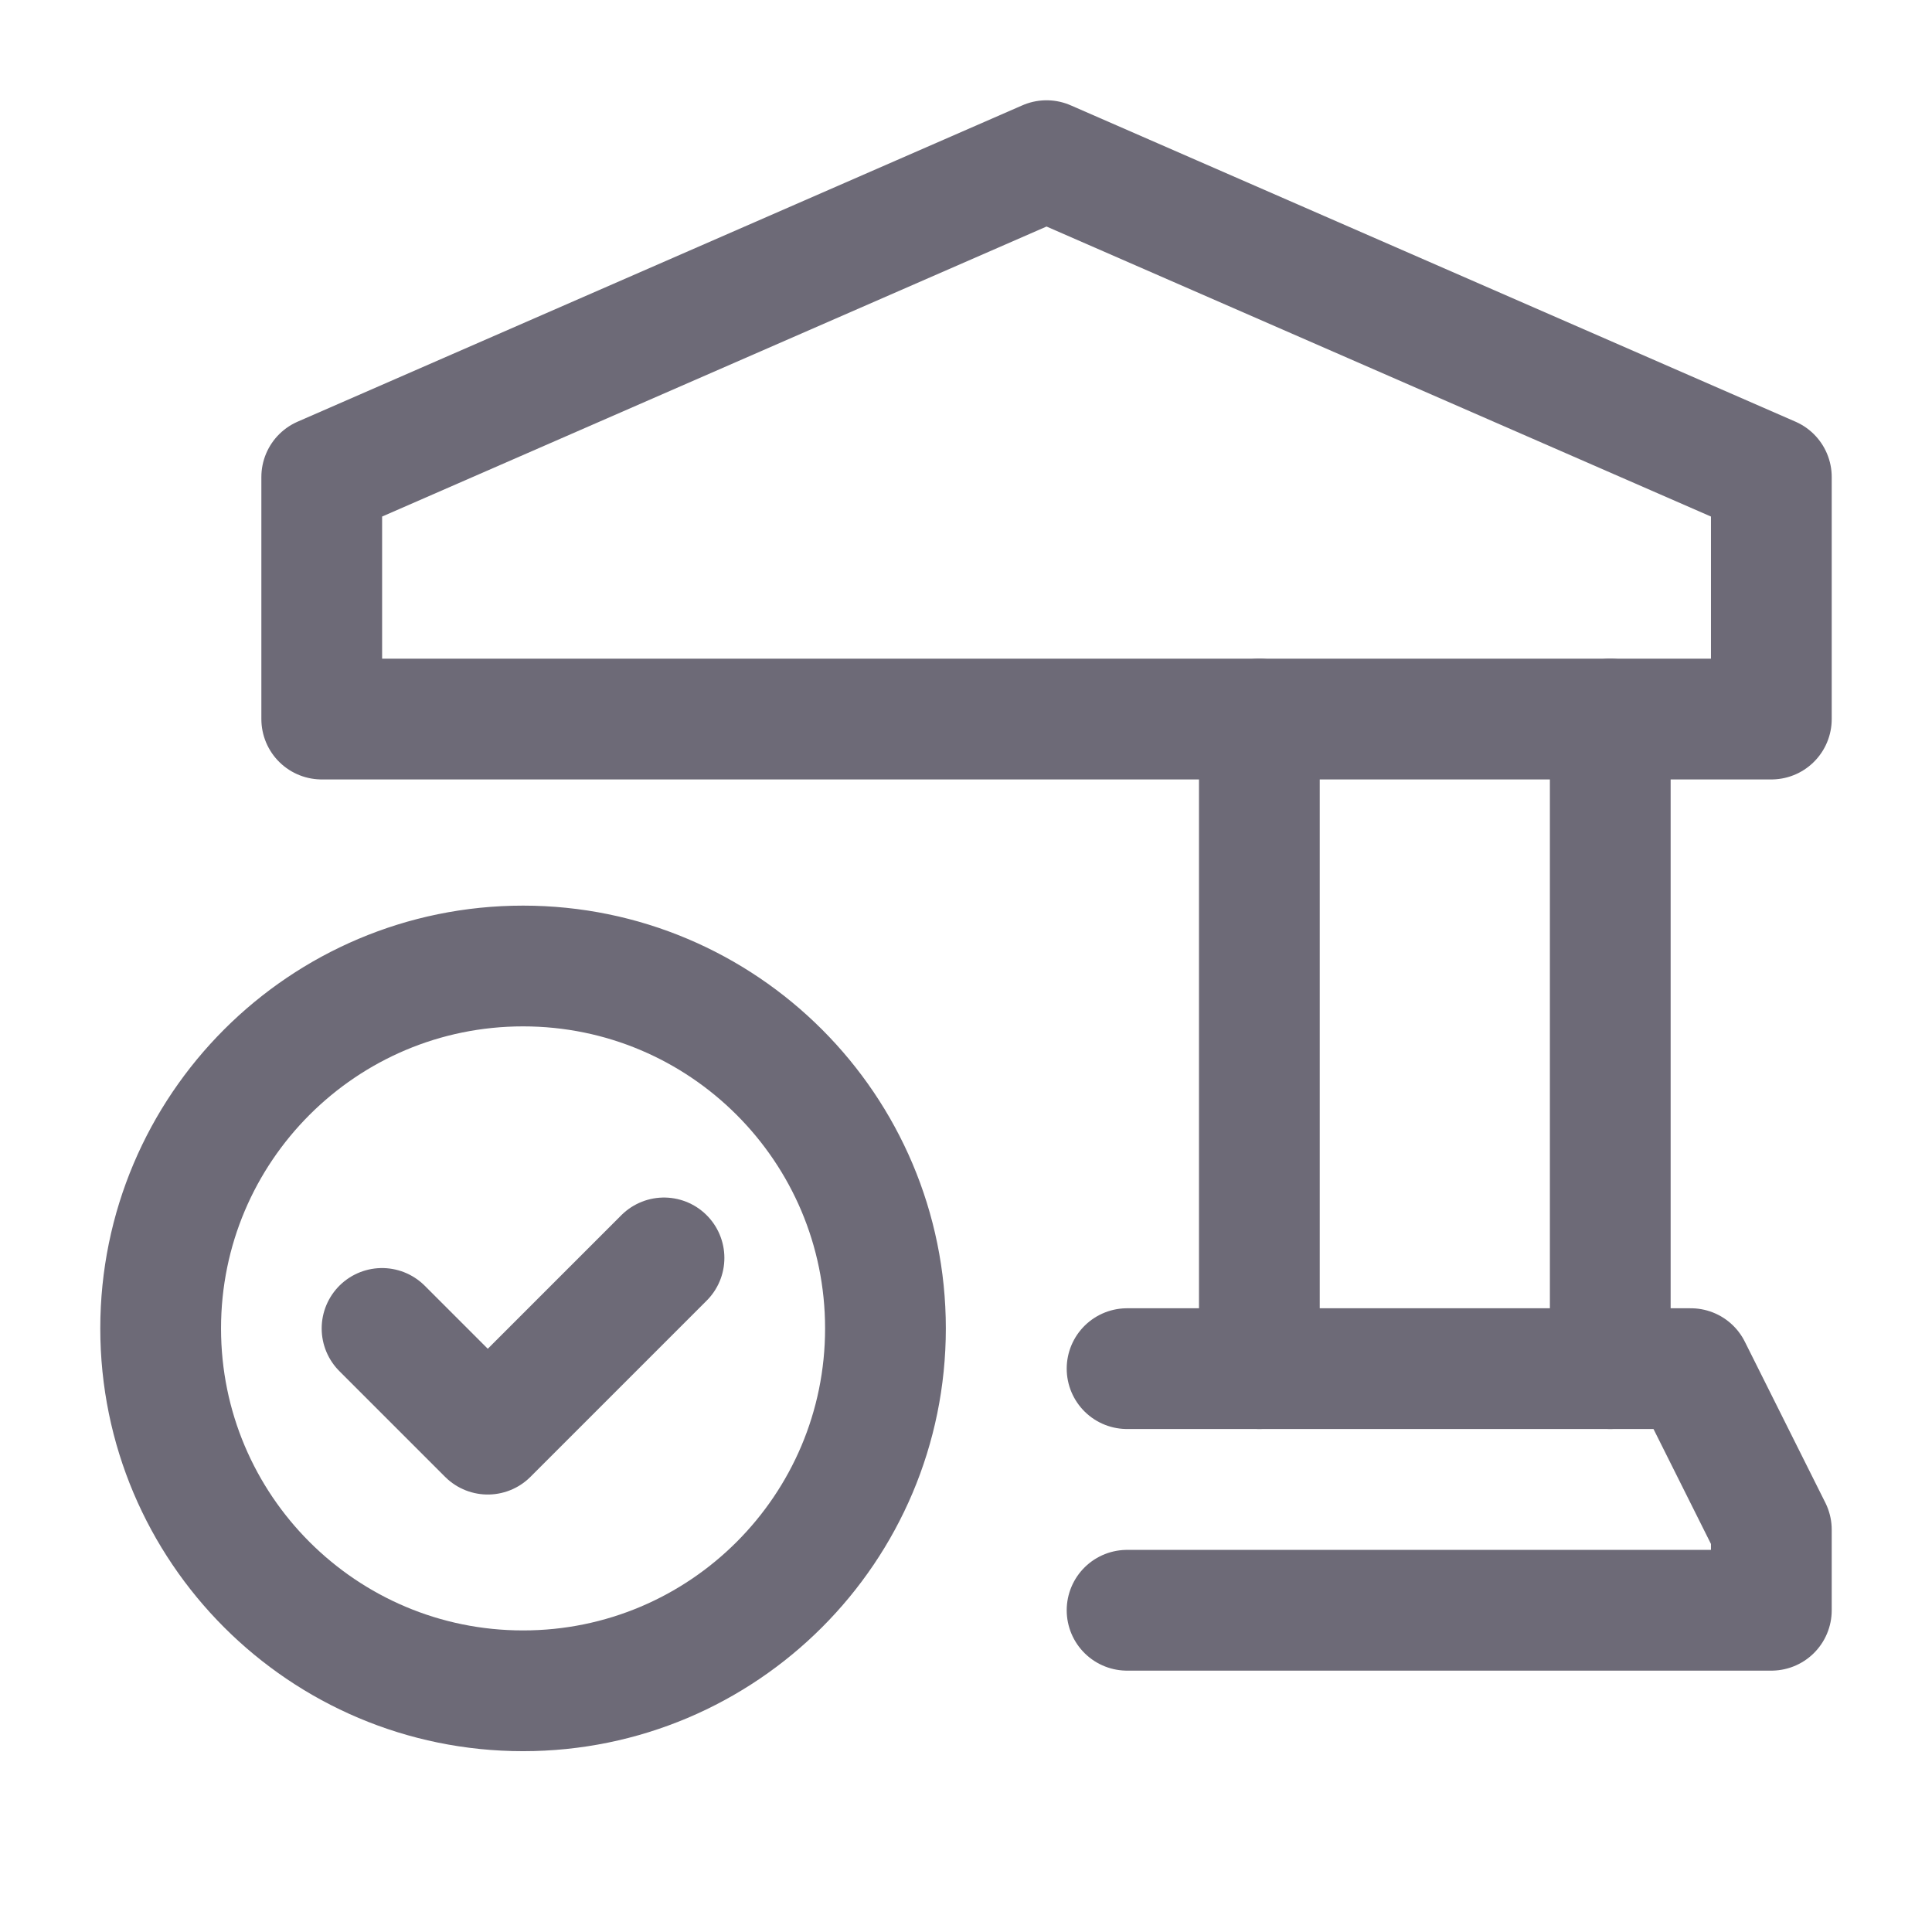
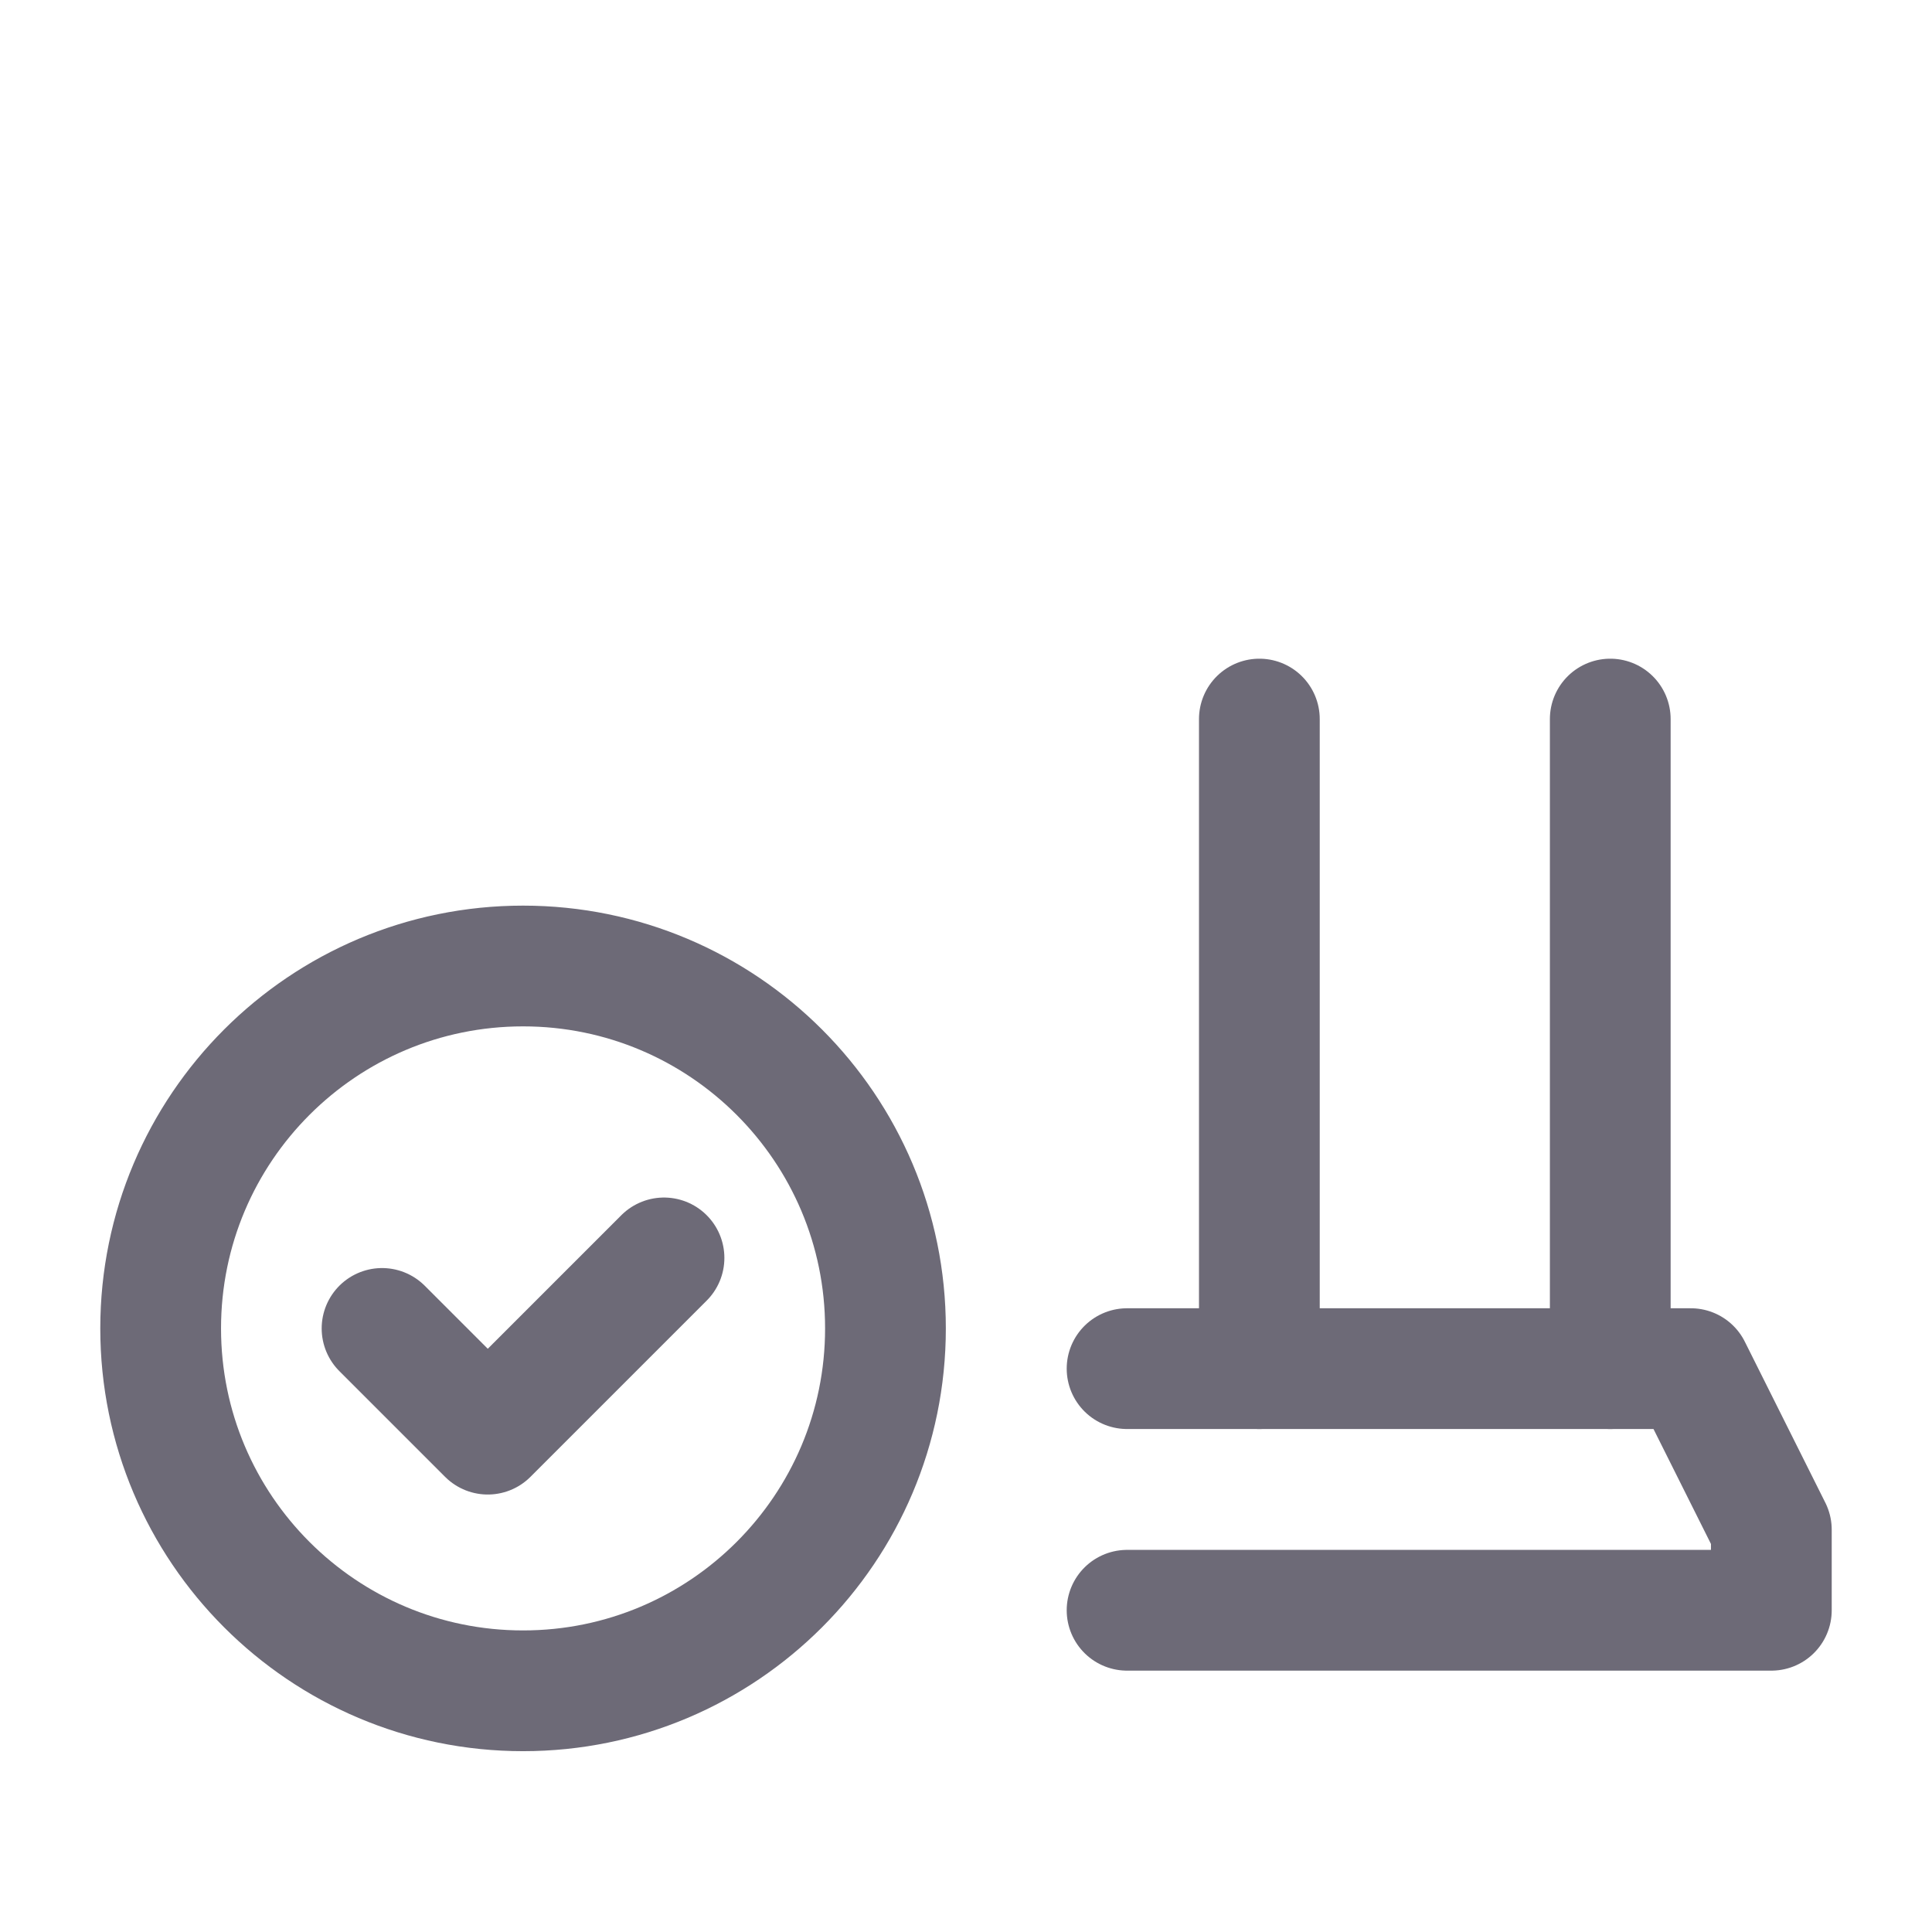
<svg xmlns="http://www.w3.org/2000/svg" width="32" height="32" viewBox="0 0 32 32" fill="none">
  <path d="M20.859 11.91V22.669" stroke="#6D6A77" stroke-width="2" stroke-linecap="round" stroke-linejoin="round" />
  <path d="M26.671 22.669V11.91" stroke="#6D6A77" stroke-width="2" stroke-linecap="round" stroke-linejoin="round" />
  <path d="M18.668 26.671H29.339V25.337L28.005 22.669H18.668" stroke="#6D6A77" stroke-width="2" stroke-linecap="round" stroke-linejoin="round" />
  <path d="M8.664 16C11.978 16 14.666 18.688 14.666 22.003C14.666 25.317 11.978 28.005 8.664 28.005C5.349 28.005 2.661 25.317 2.661 22.003C2.661 18.688 5.349 16 8.664 16" stroke="#6D6A77" stroke-width="2" stroke-linecap="round" stroke-linejoin="round" />
  <path d="M10.998 20.835L8.079 23.754L6.328 22.003" stroke="#6D6A77" stroke-width="2" stroke-linecap="round" stroke-linejoin="round" />
-   <path fill-rule="evenodd" clip-rule="evenodd" d="M5.329 11.91H29.339V7.901L17.334 2.661L5.329 7.901V11.91Z" stroke="#6D6A77" stroke-width="2" stroke-linecap="round" stroke-linejoin="round" />
</svg>